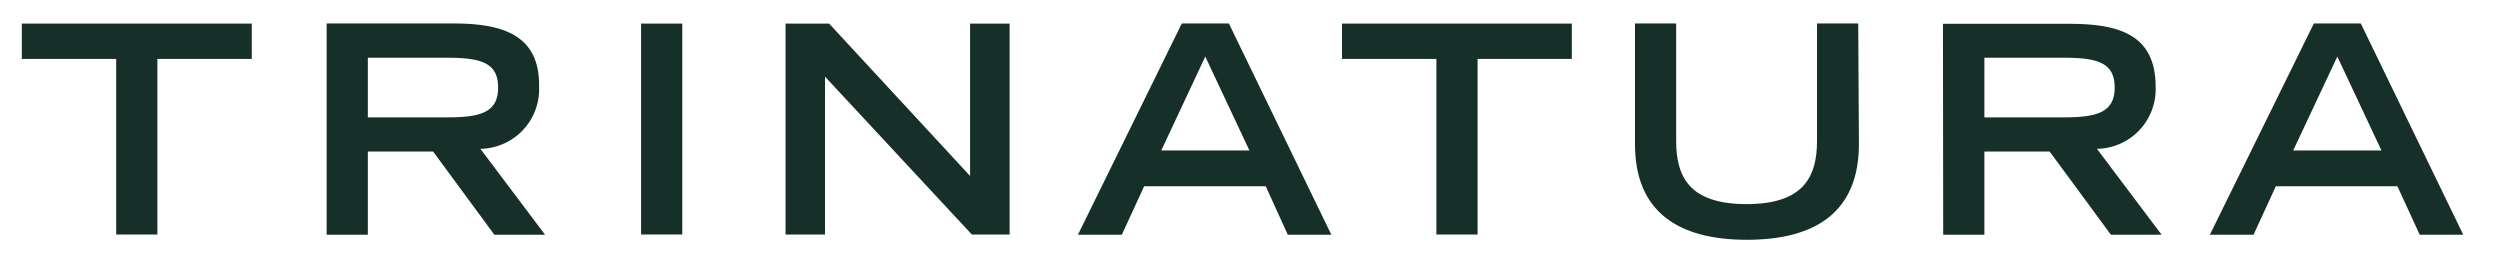
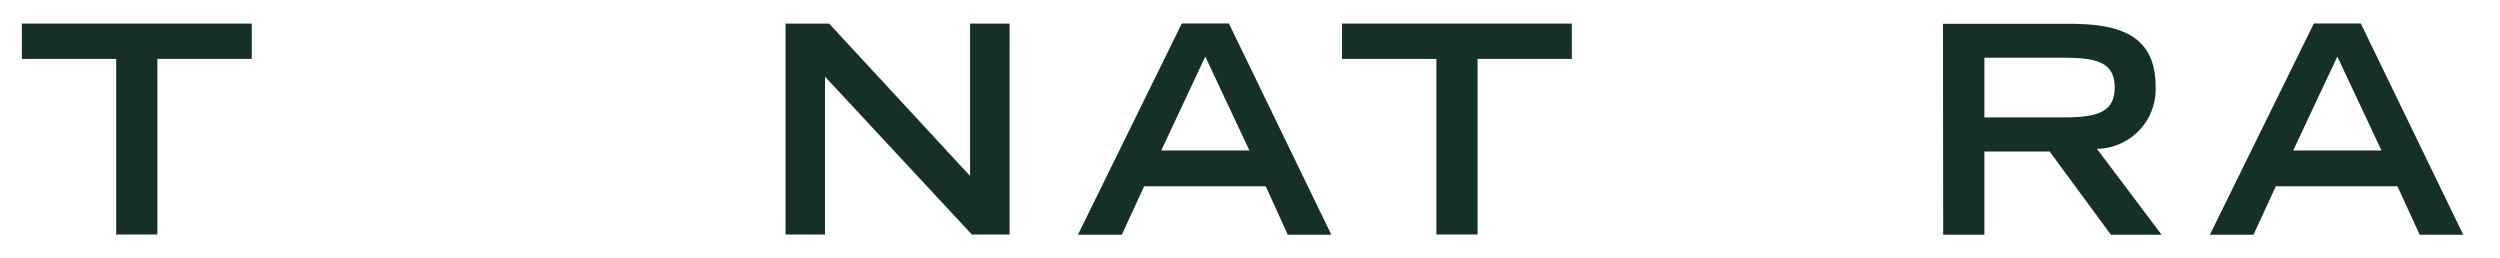
<svg xmlns="http://www.w3.org/2000/svg" width="213" height="22" viewBox="0 0 213 22">
  <defs>
    <style>.cls-1{fill:#163029;}</style>
  </defs>
  <g id="Ebene_3" data-name="Ebene 3">
    <polygon class="cls-1" points="1.86 2.01 1.86 5.02 9.9 5.02 9.9 19.98 13.41 19.98 13.41 5.02 21.45 5.02 21.45 2.01 1.86 2.01" />
-     <path class="cls-1" d="M27.83,20h3.51V12.91H36.9L42.12,20h4.32l-5.51-7.32a5.08,5.08,0,0,0,5-5.29C46,3,42.88,2,38.63,2H27.83Zm3.51-10V4.92h6.77c2.87,0,4.33.43,4.33,2.53S41,10,38.11,10Z" />
-     <rect class="cls-1" x="54.62" y="2.01" width="3.51" height="17.97" />
    <polygon class="cls-1" points="82.65 2.01 82.65 14.99 70.64 2.01 66.93 2.01 66.93 19.98 70.29 19.98 70.29 6.53 82.8 19.98 86.02 19.98 86.02 2.01 82.65 2.01" />
    <path class="cls-1" d="M100.69,2,91.84,20h3.74l1.9-4.13h10.36L109.72,20h3.71L104.7,2Zm2,2.82,3.76,8H98.94Z" />
    <polygon class="cls-1" points="114.34 2.01 114.34 5.02 122.38 5.02 122.38 19.98 125.89 19.98 125.89 5.02 133.92 5.02 133.92 2.01 114.34 2.01" />
-     <path class="cls-1" d="M158.38,12.27c0,5.78-3.68,8.16-9.54,8.16s-9.54-2.38-9.54-8.16V2h3.51V12c0,3,1.06,5.39,6,5.39s6-2.42,6-5.39V2h3.51Z" />
    <path class="cls-1" d="M165.56,20h3.51V12.91h5.56L179.85,20h4.32l-5.51-7.32a5.08,5.08,0,0,0,5-5.29c0-4.4-3.06-5.36-7.32-5.36h-10.8Zm3.51-10V4.92h6.77c2.87,0,4.33.43,4.33,2.53S178.71,10,175.84,10Z" />
    <path class="cls-1" d="M197.14,2l-8.86,18H192l1.9-4.13h10.36L206.16,20h3.71L201.14,2Zm2,2.82,3.76,8h-7.52Z" />
  </g>
</svg>